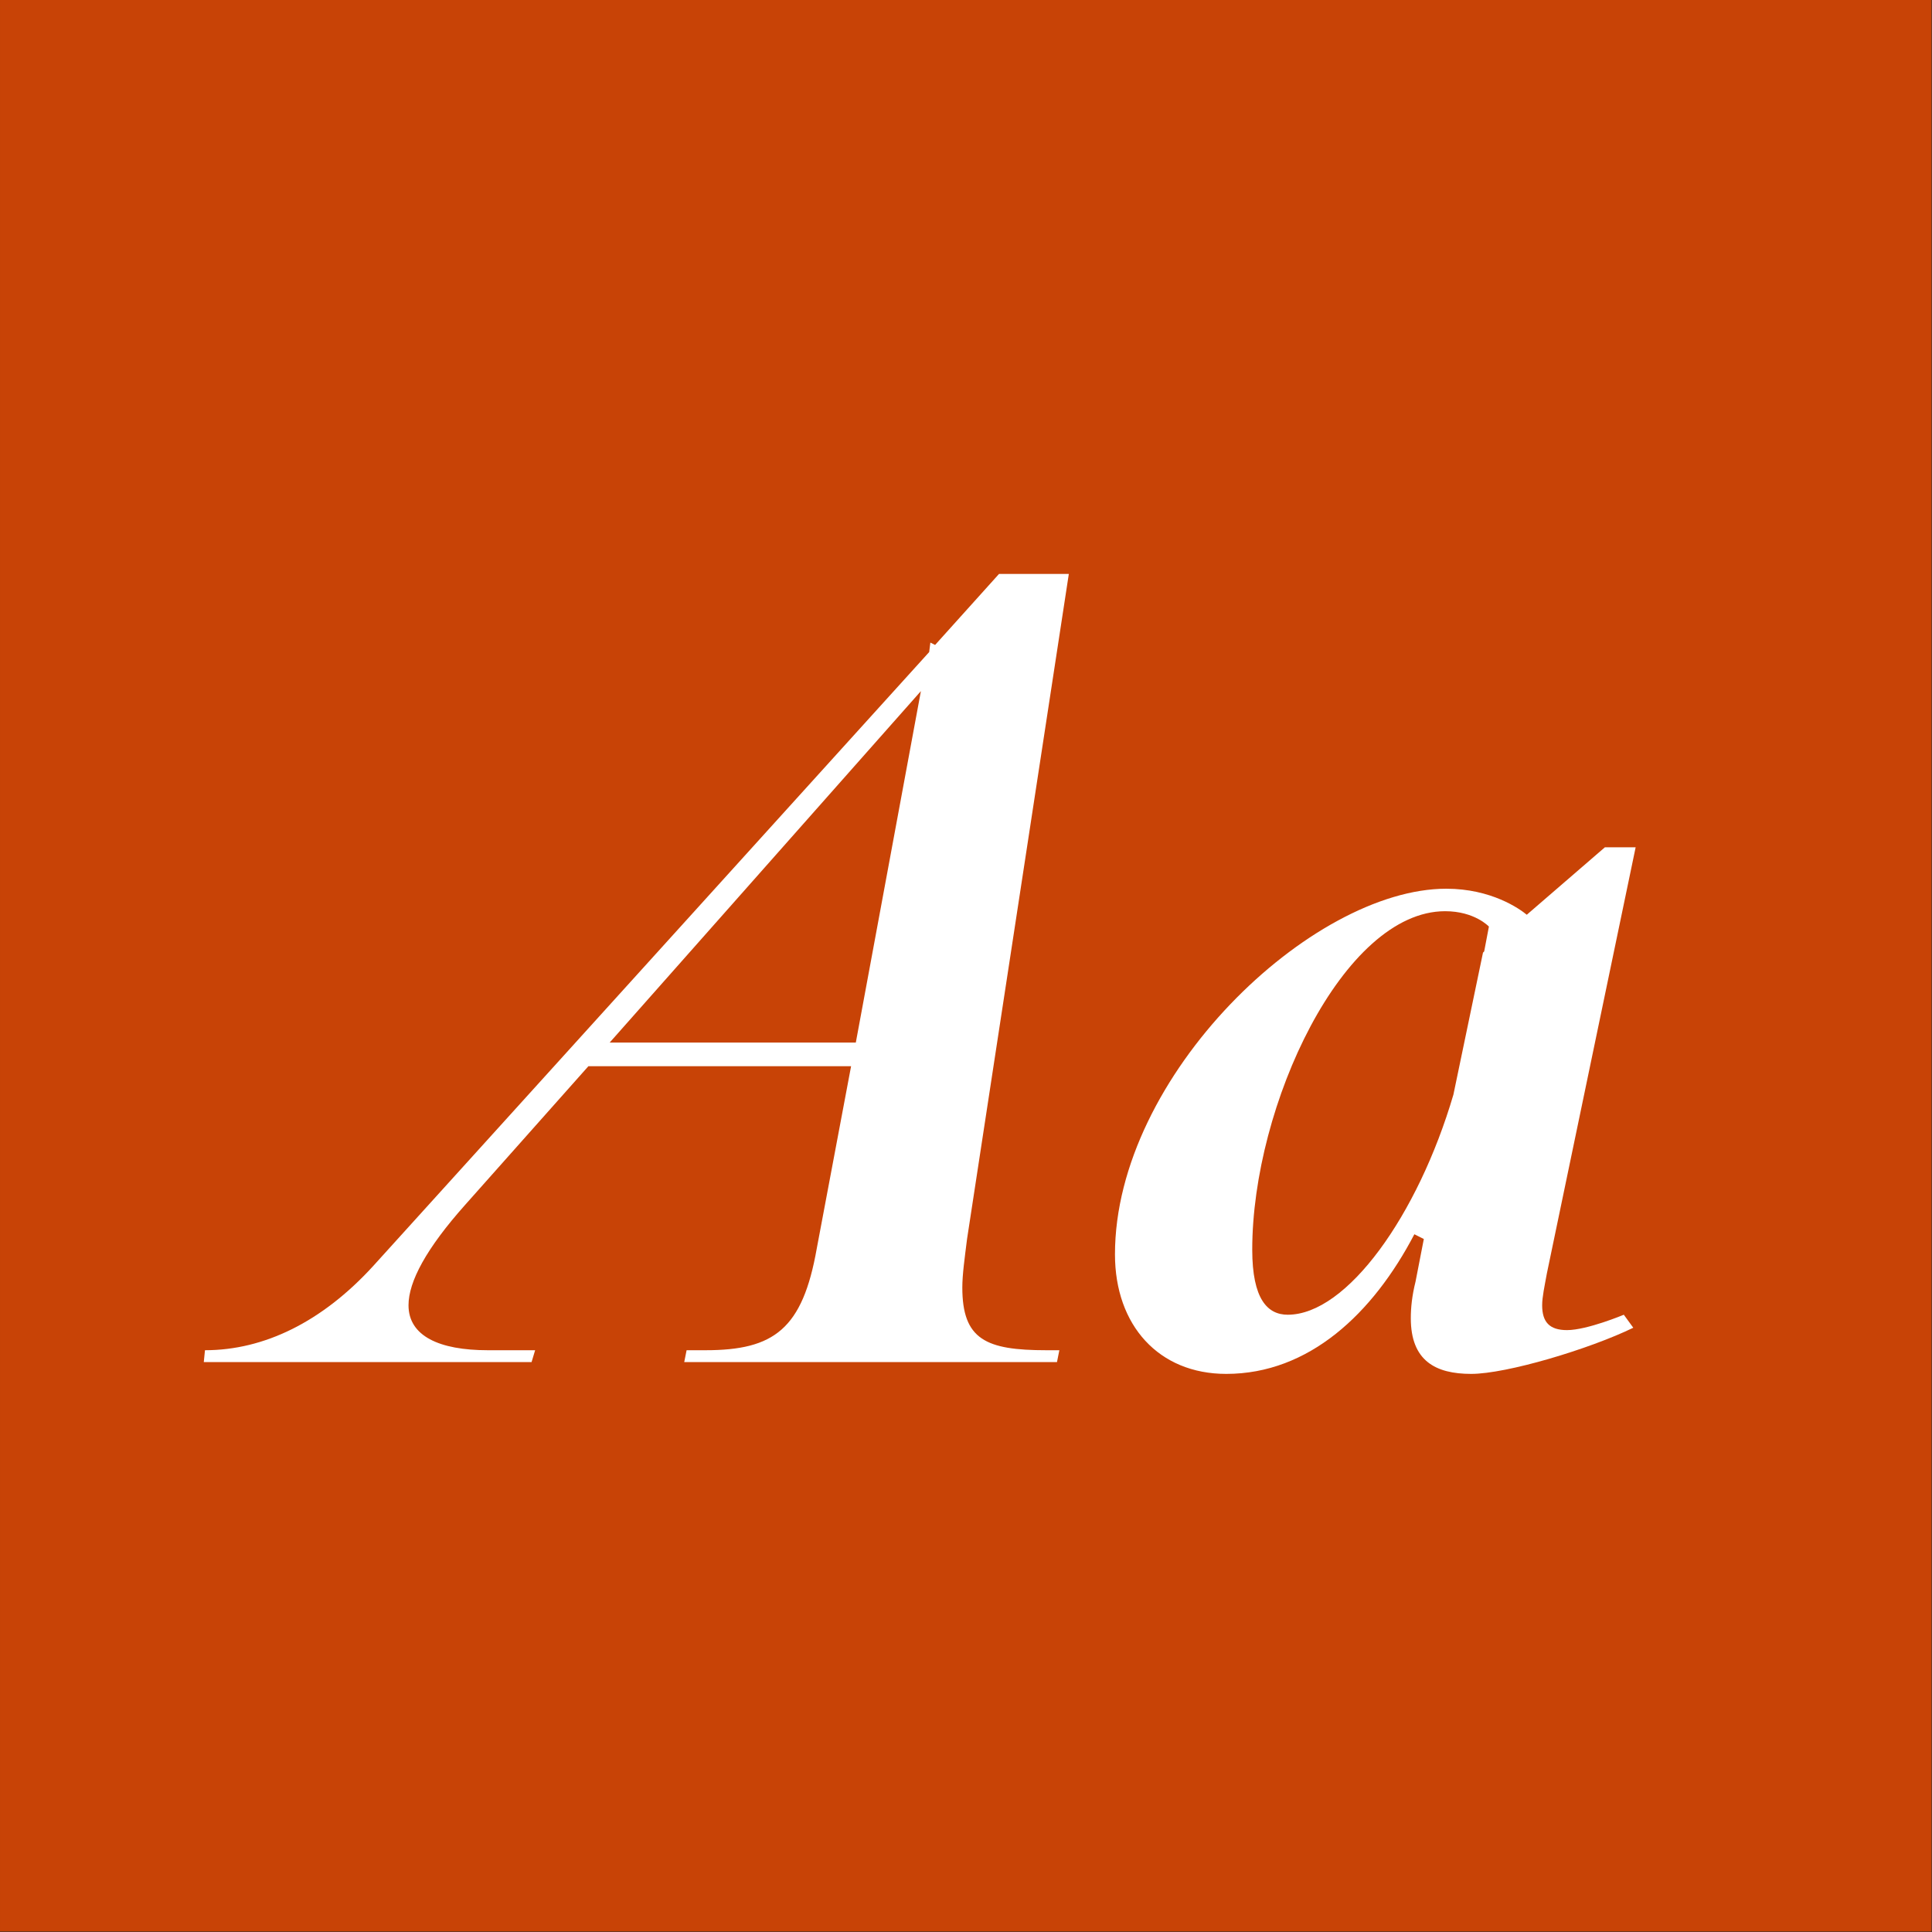
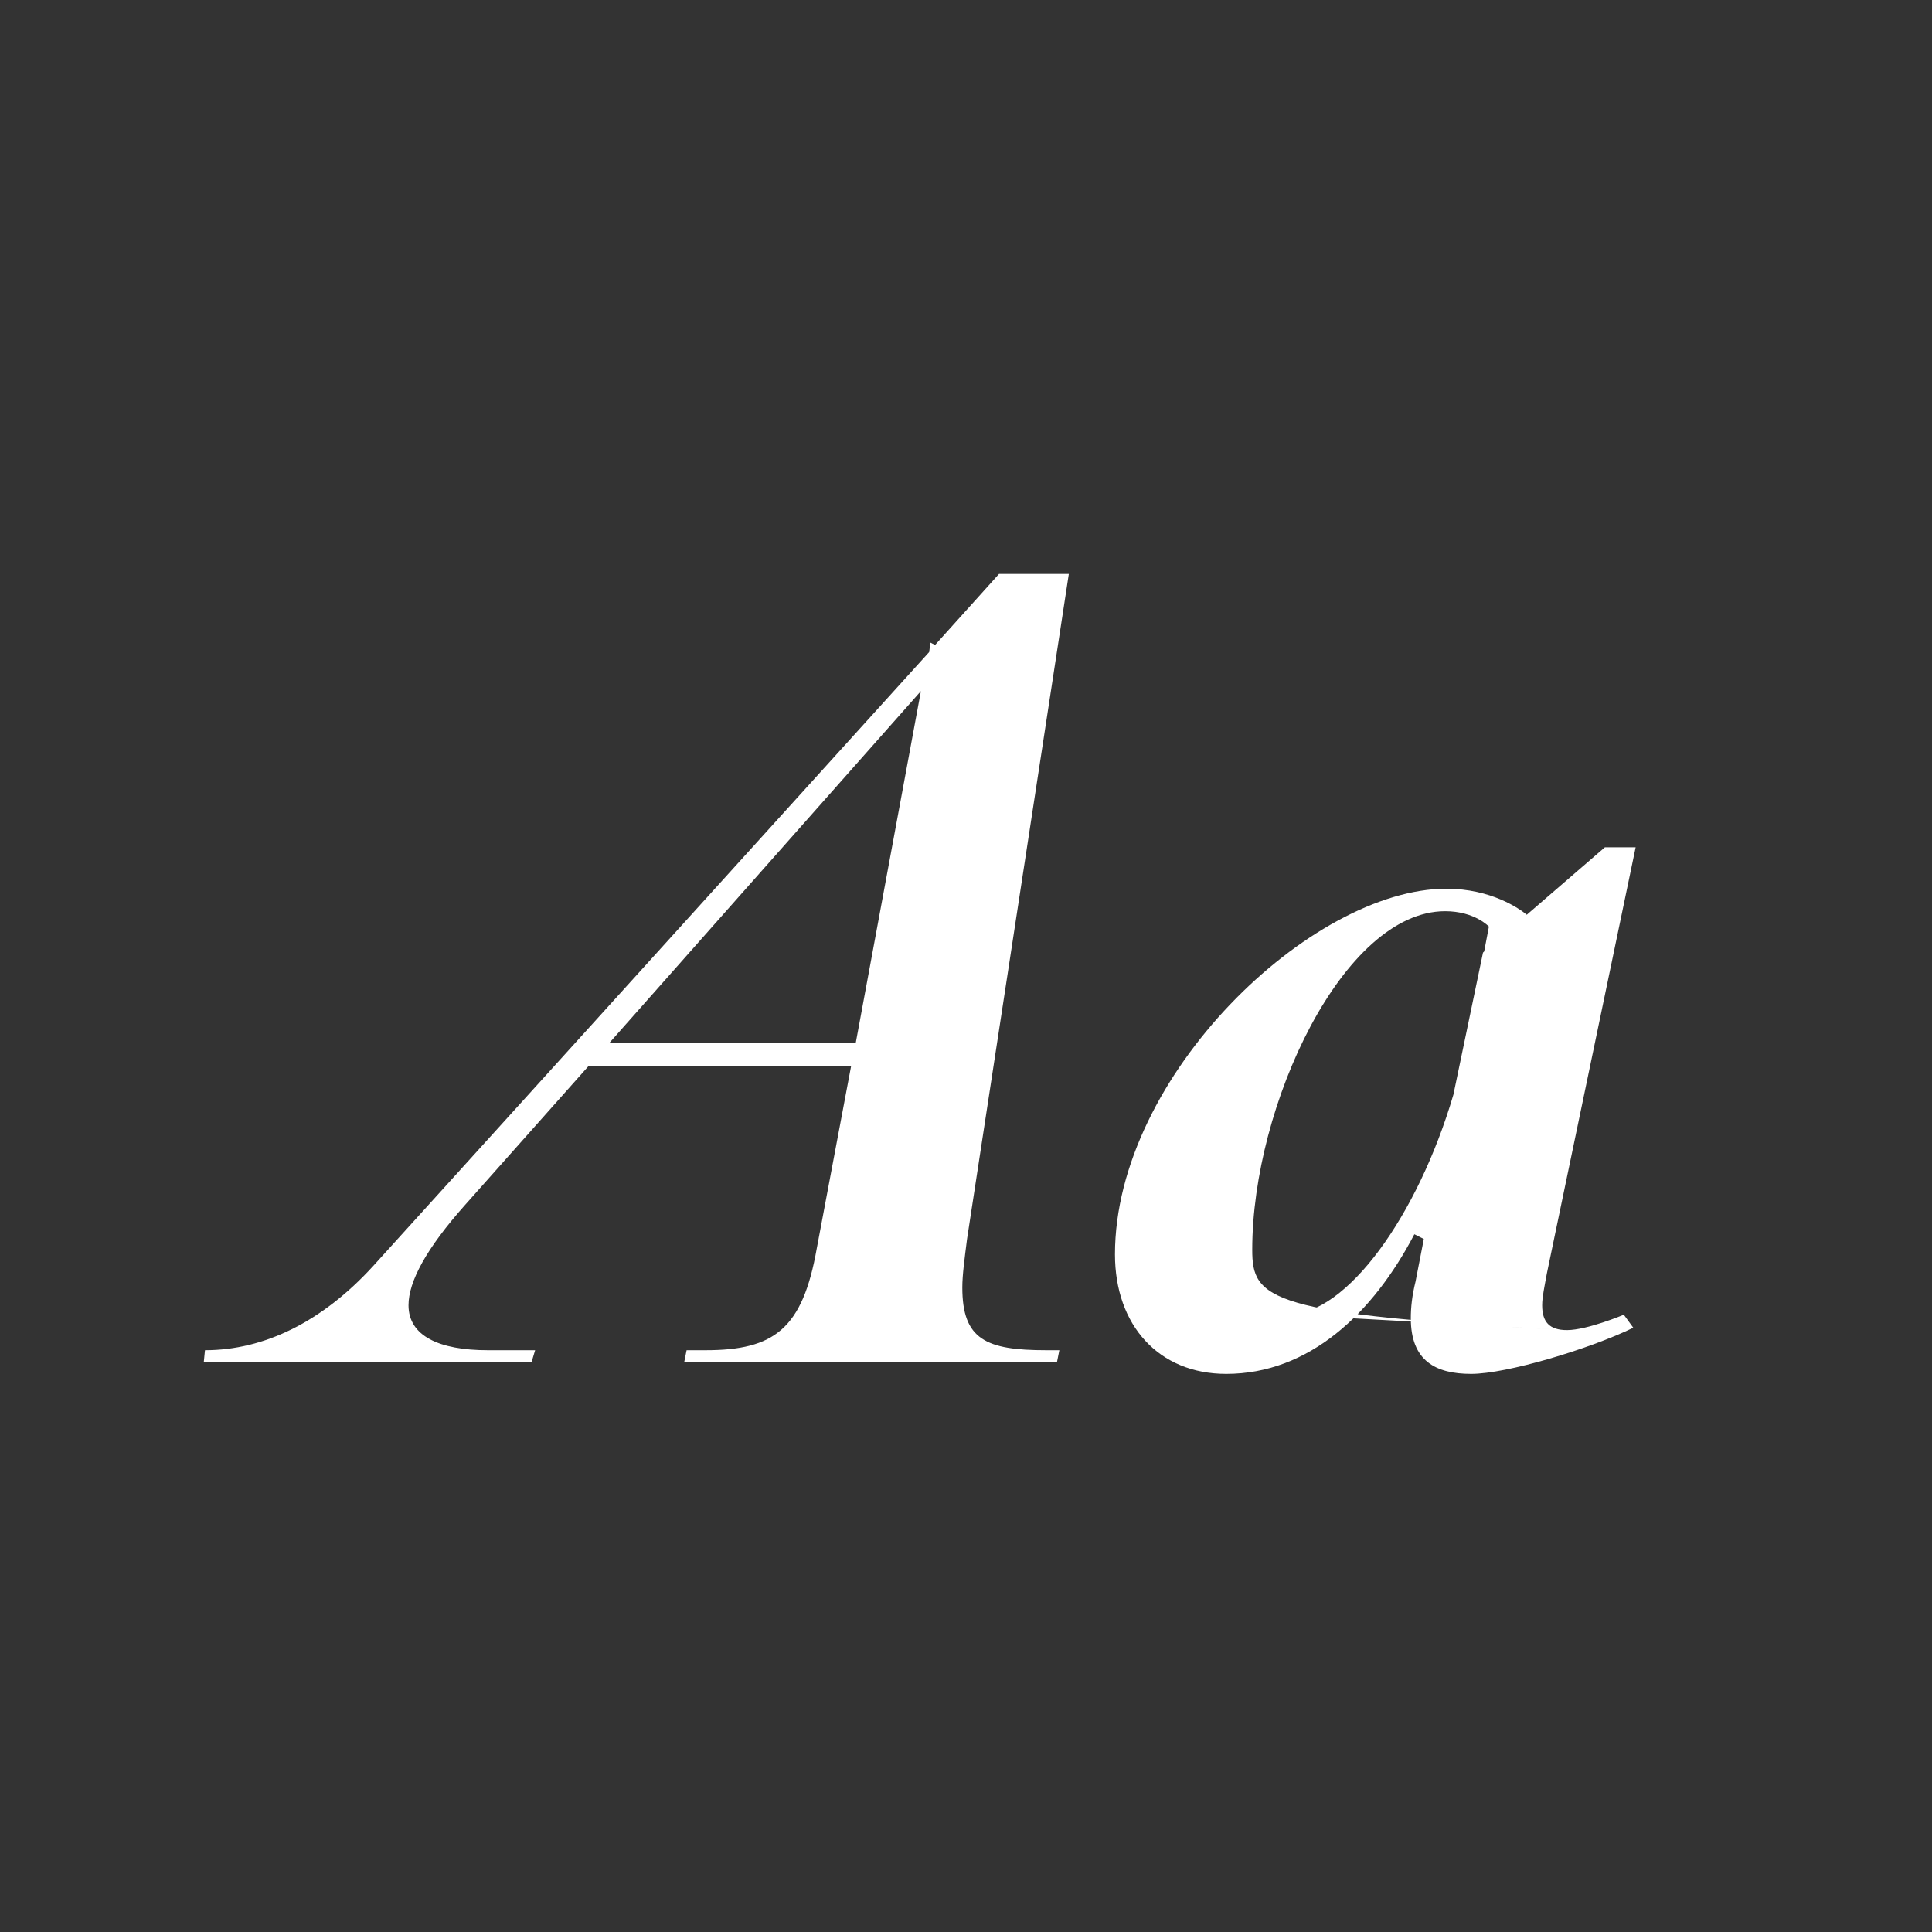
<svg xmlns="http://www.w3.org/2000/svg" width="100%" height="100%" viewBox="0 0 400 400" version="1.1" xml:space="preserve" style="fill-rule:evenodd;clip-rule:evenodd;stroke-linejoin:round;stroke-miterlimit:1.414;">
  <rect x="0" y="0" width="400" height="400" fill="#333333" stroke="none" />
  <g id="Layer1">
    <g transform="matrix(0.959,7.69253e-17,7.69253e-17,0.645,5.755,1.935)">
-       <rect x="-6" y="-3" width="417" height="620" style="fill:rgb(200,67,6);" />
-     </g>
+       </g>
    <g transform="matrix(1,0,0,1,51.013,282)">
      <path d="M148.225,-15.435C148.225,-18.13 148.715,-21.56 149.205,-25.48L170.275,-163.17L155.82,-163.17L142.59,-148.47L141.61,-148.96L141.365,-147L26.215,-19.845C15.68,-8.33 3.675,-2.45 -8.575,-2.45L-8.82,0L59.045,0L59.78,-2.45L49.98,-2.45C39.935,-2.45 33.565,-5.39 33.565,-11.76C33.565,-16.66 37.24,-23.52 45.325,-32.585L70.805,-61.25L125.195,-61.25L118.09,-23.52C115.15,-6.86 109.27,-2.45 95.06,-2.45L91.14,-2.45L90.65,0L167.825,0L168.315,-2.45L165.62,-2.45C153.125,-2.45 148.225,-4.655 148.225,-15.435ZM75.215,-66.15L139.65,-138.915L126.175,-66.15L75.215,-66.15Z" style="fill:white;fill-rule:nonzero;" />
-       <path d="M273.42,-6.615C269.745,-6.615 268.275,-8.33 268.275,-11.76C268.275,-13.475 268.765,-15.68 269.255,-18.375L287.63,-106.575L281.26,-106.575L265.09,-92.61C263.62,-93.835 257.74,-98 248.43,-98C220.5,-98 179.83,-59.29 179.83,-22.295C179.83,-7.595 188.895,2.45 202.86,2.45C220.01,2.45 233.24,-10.045 241.815,-26.46L243.775,-25.48L242.06,-16.66C241.325,-13.72 241.08,-11.27 241.08,-9.065C241.08,-0.245 246.225,2.45 253.575,2.45C260.925,2.45 278.075,-2.695 287.14,-7.105L285.18,-9.8C285.18,-9.8 277.585,-6.615 273.42,-6.615ZM215.6,-9.8C211.435,-9.8 208.25,-12.985 208.25,-23.275C208.25,-53.165 227.115,-93.345 248.185,-93.345C254.31,-93.345 257.25,-90.16 257.25,-90.16L256.27,-85.015L256.025,-84.77L249.9,-55.37C242.55,-30.38 227.85,-9.8 215.6,-9.8Z" style="fill:white;fill-rule:nonzero;" />
+       <path d="M273.42,-6.615C269.745,-6.615 268.275,-8.33 268.275,-11.76C268.275,-13.475 268.765,-15.68 269.255,-18.375L287.63,-106.575L281.26,-106.575L265.09,-92.61C263.62,-93.835 257.74,-98 248.43,-98C220.5,-98 179.83,-59.29 179.83,-22.295C179.83,-7.595 188.895,2.45 202.86,2.45C220.01,2.45 233.24,-10.045 241.815,-26.46L243.775,-25.48L242.06,-16.66C241.325,-13.72 241.08,-11.27 241.08,-9.065C241.08,-0.245 246.225,2.45 253.575,2.45C260.925,2.45 278.075,-2.695 287.14,-7.105L285.18,-9.8C285.18,-9.8 277.585,-6.615 273.42,-6.615ZC211.435,-9.8 208.25,-12.985 208.25,-23.275C208.25,-53.165 227.115,-93.345 248.185,-93.345C254.31,-93.345 257.25,-90.16 257.25,-90.16L256.27,-85.015L256.025,-84.77L249.9,-55.37C242.55,-30.38 227.85,-9.8 215.6,-9.8Z" style="fill:white;fill-rule:nonzero;" />
    </g>
  </g>
</svg>